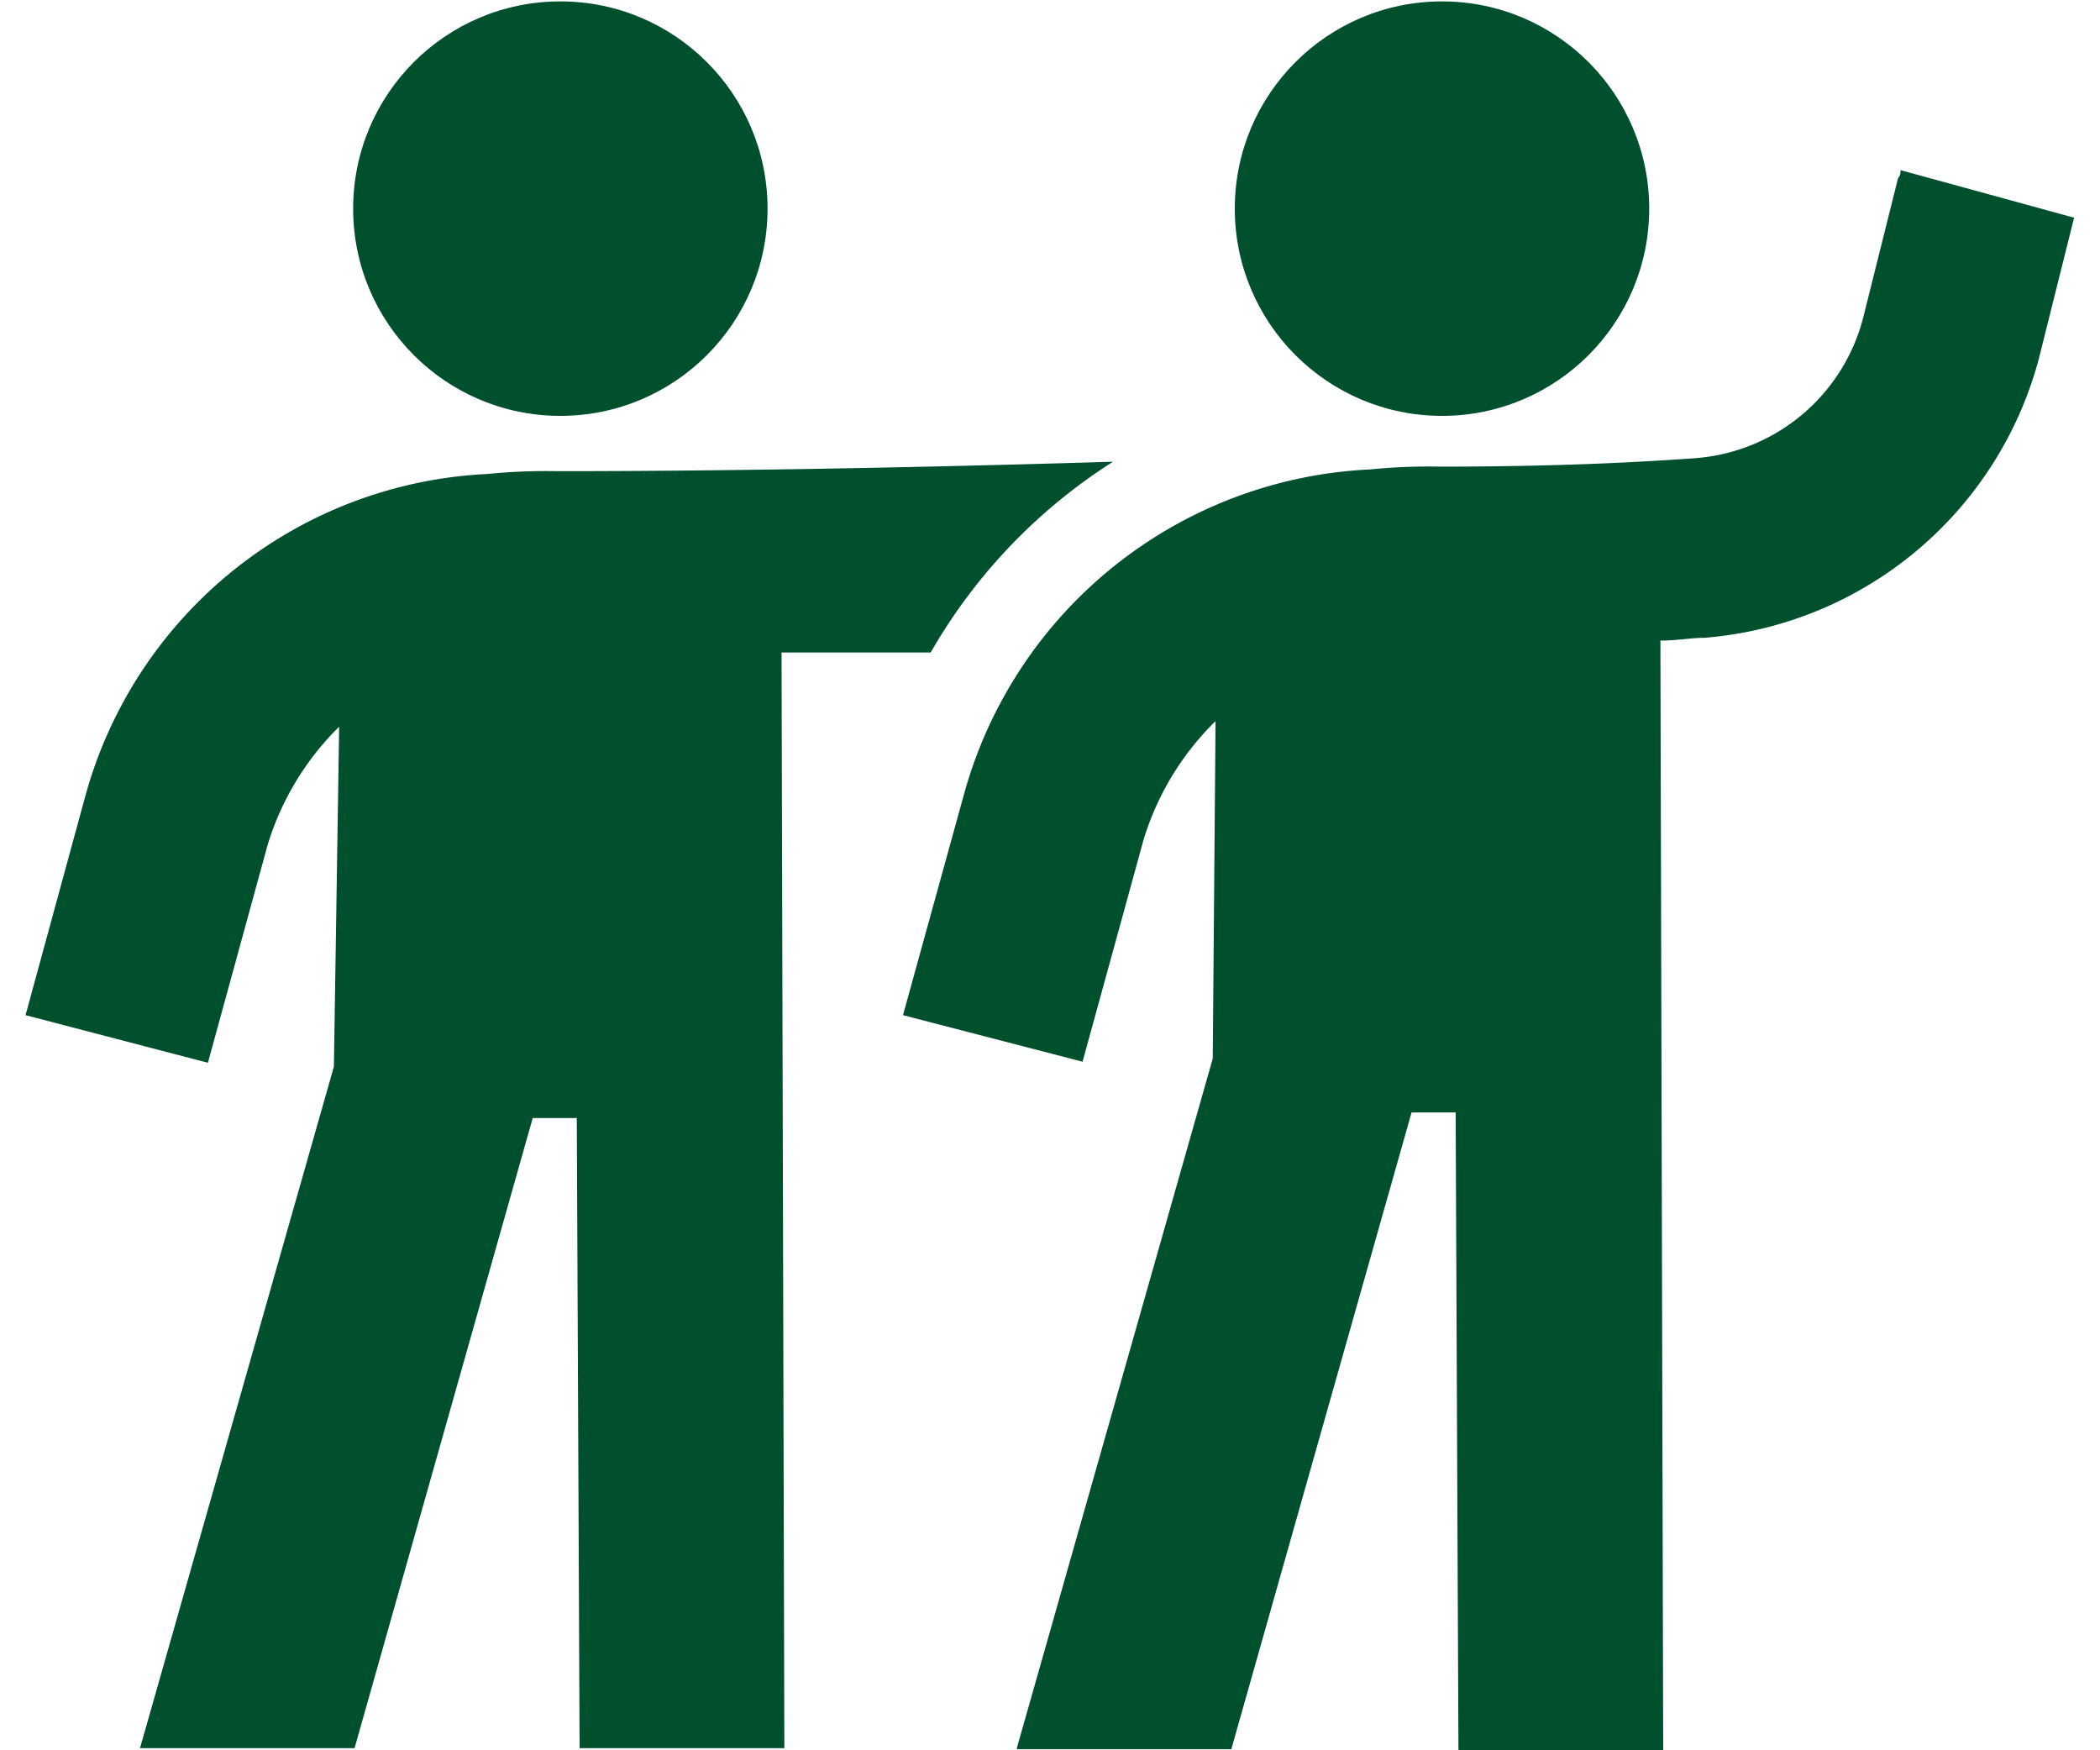
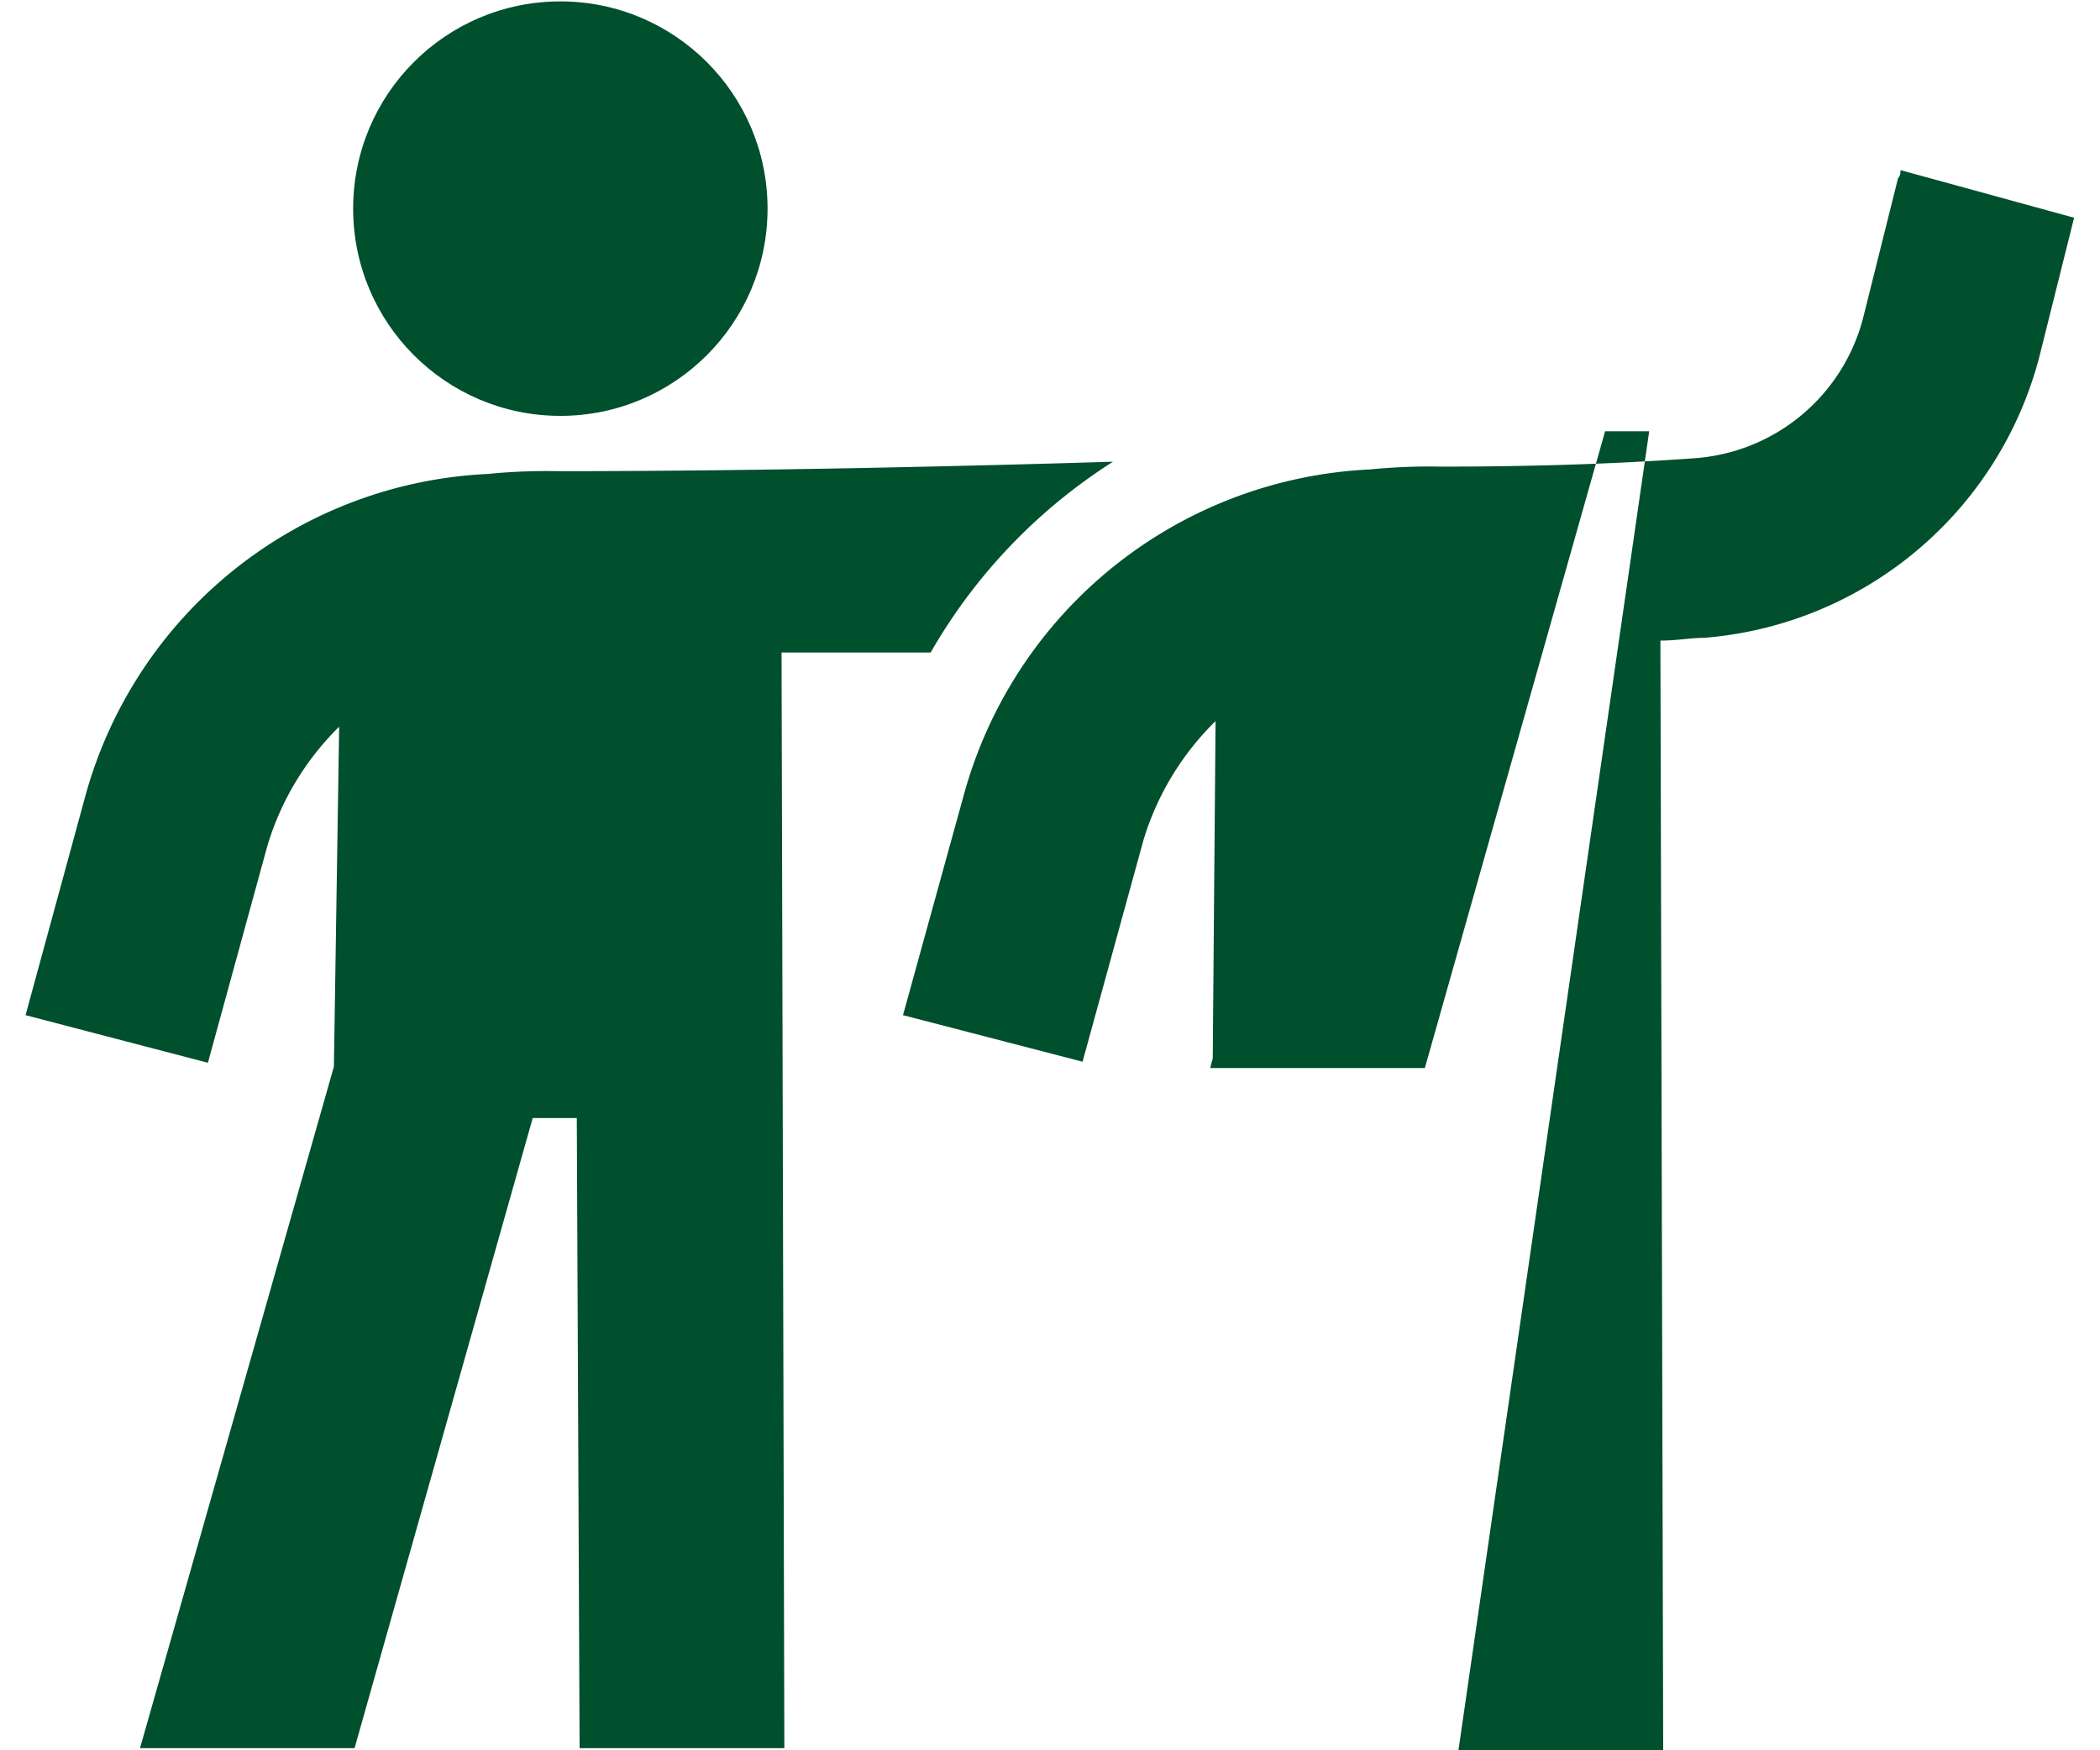
<svg xmlns="http://www.w3.org/2000/svg" id="Layer_1" data-name="Layer 1" viewBox="0 0 60 50">
  <defs>
    <style>.cls-1{fill:#004f2d;}</style>
  </defs>
  <circle class="cls-1" cx="16.01" cy="5.96" r="5.92" />
-   <circle class="cls-1" cx="41.2" cy="5.96" r="5.92" />
  <path class="cls-1" d="M15.93,13.46a16.89,16.89,0,0,0-2,.08A12.53,12.53,0,0,0,2.43,22.77L.73,29l5.21,1.36,1.7-6.2a8,8,0,0,1,2.05-3.4l-.15,9.71L4,49.94v0h6.13l5.09-18h1.26l.08,18h5.85l-.08-31.3h4.26a15.73,15.73,0,0,1,5.21-5.45C28.17,13.3,22,13.46,15.93,13.46Z" />
-   <path class="cls-1" d="M54.3,4.86c0,.08,0,.15-.07.23l-1,4a5.37,5.37,0,0,1-4.81,4c-2.22.16-4.58.24-7.27.24a16.89,16.89,0,0,0-2,.08A12.65,12.65,0,0,0,27.54,22.7L25.8,29v0l5.13,1.33h0L32.67,24a8,8,0,0,1,2.06-3.4l-.08,9.64L29.12,49.7a2.68,2.68,0,0,0-.07.27h6.13l5.15-18.19h1.26L41.67,50h5.85l-.08-31.7c.47,0,.87-.08,1.26-.08a10.79,10.79,0,0,0,9.56-8l1-4Z" />
+   <path class="cls-1" d="M54.3,4.86c0,.08,0,.15-.07.23l-1,4a5.37,5.37,0,0,1-4.81,4c-2.22.16-4.58.24-7.27.24a16.89,16.89,0,0,0-2,.08A12.65,12.65,0,0,0,27.54,22.7L25.8,29v0l5.13,1.33h0L32.67,24a8,8,0,0,1,2.06-3.4l-.08,9.64a2.68,2.68,0,0,0-.07.27h6.13l5.15-18.19h1.26L41.67,50h5.85l-.08-31.7c.47,0,.87-.08,1.26-.08a10.79,10.79,0,0,0,9.56-8l1-4Z" />
</svg>